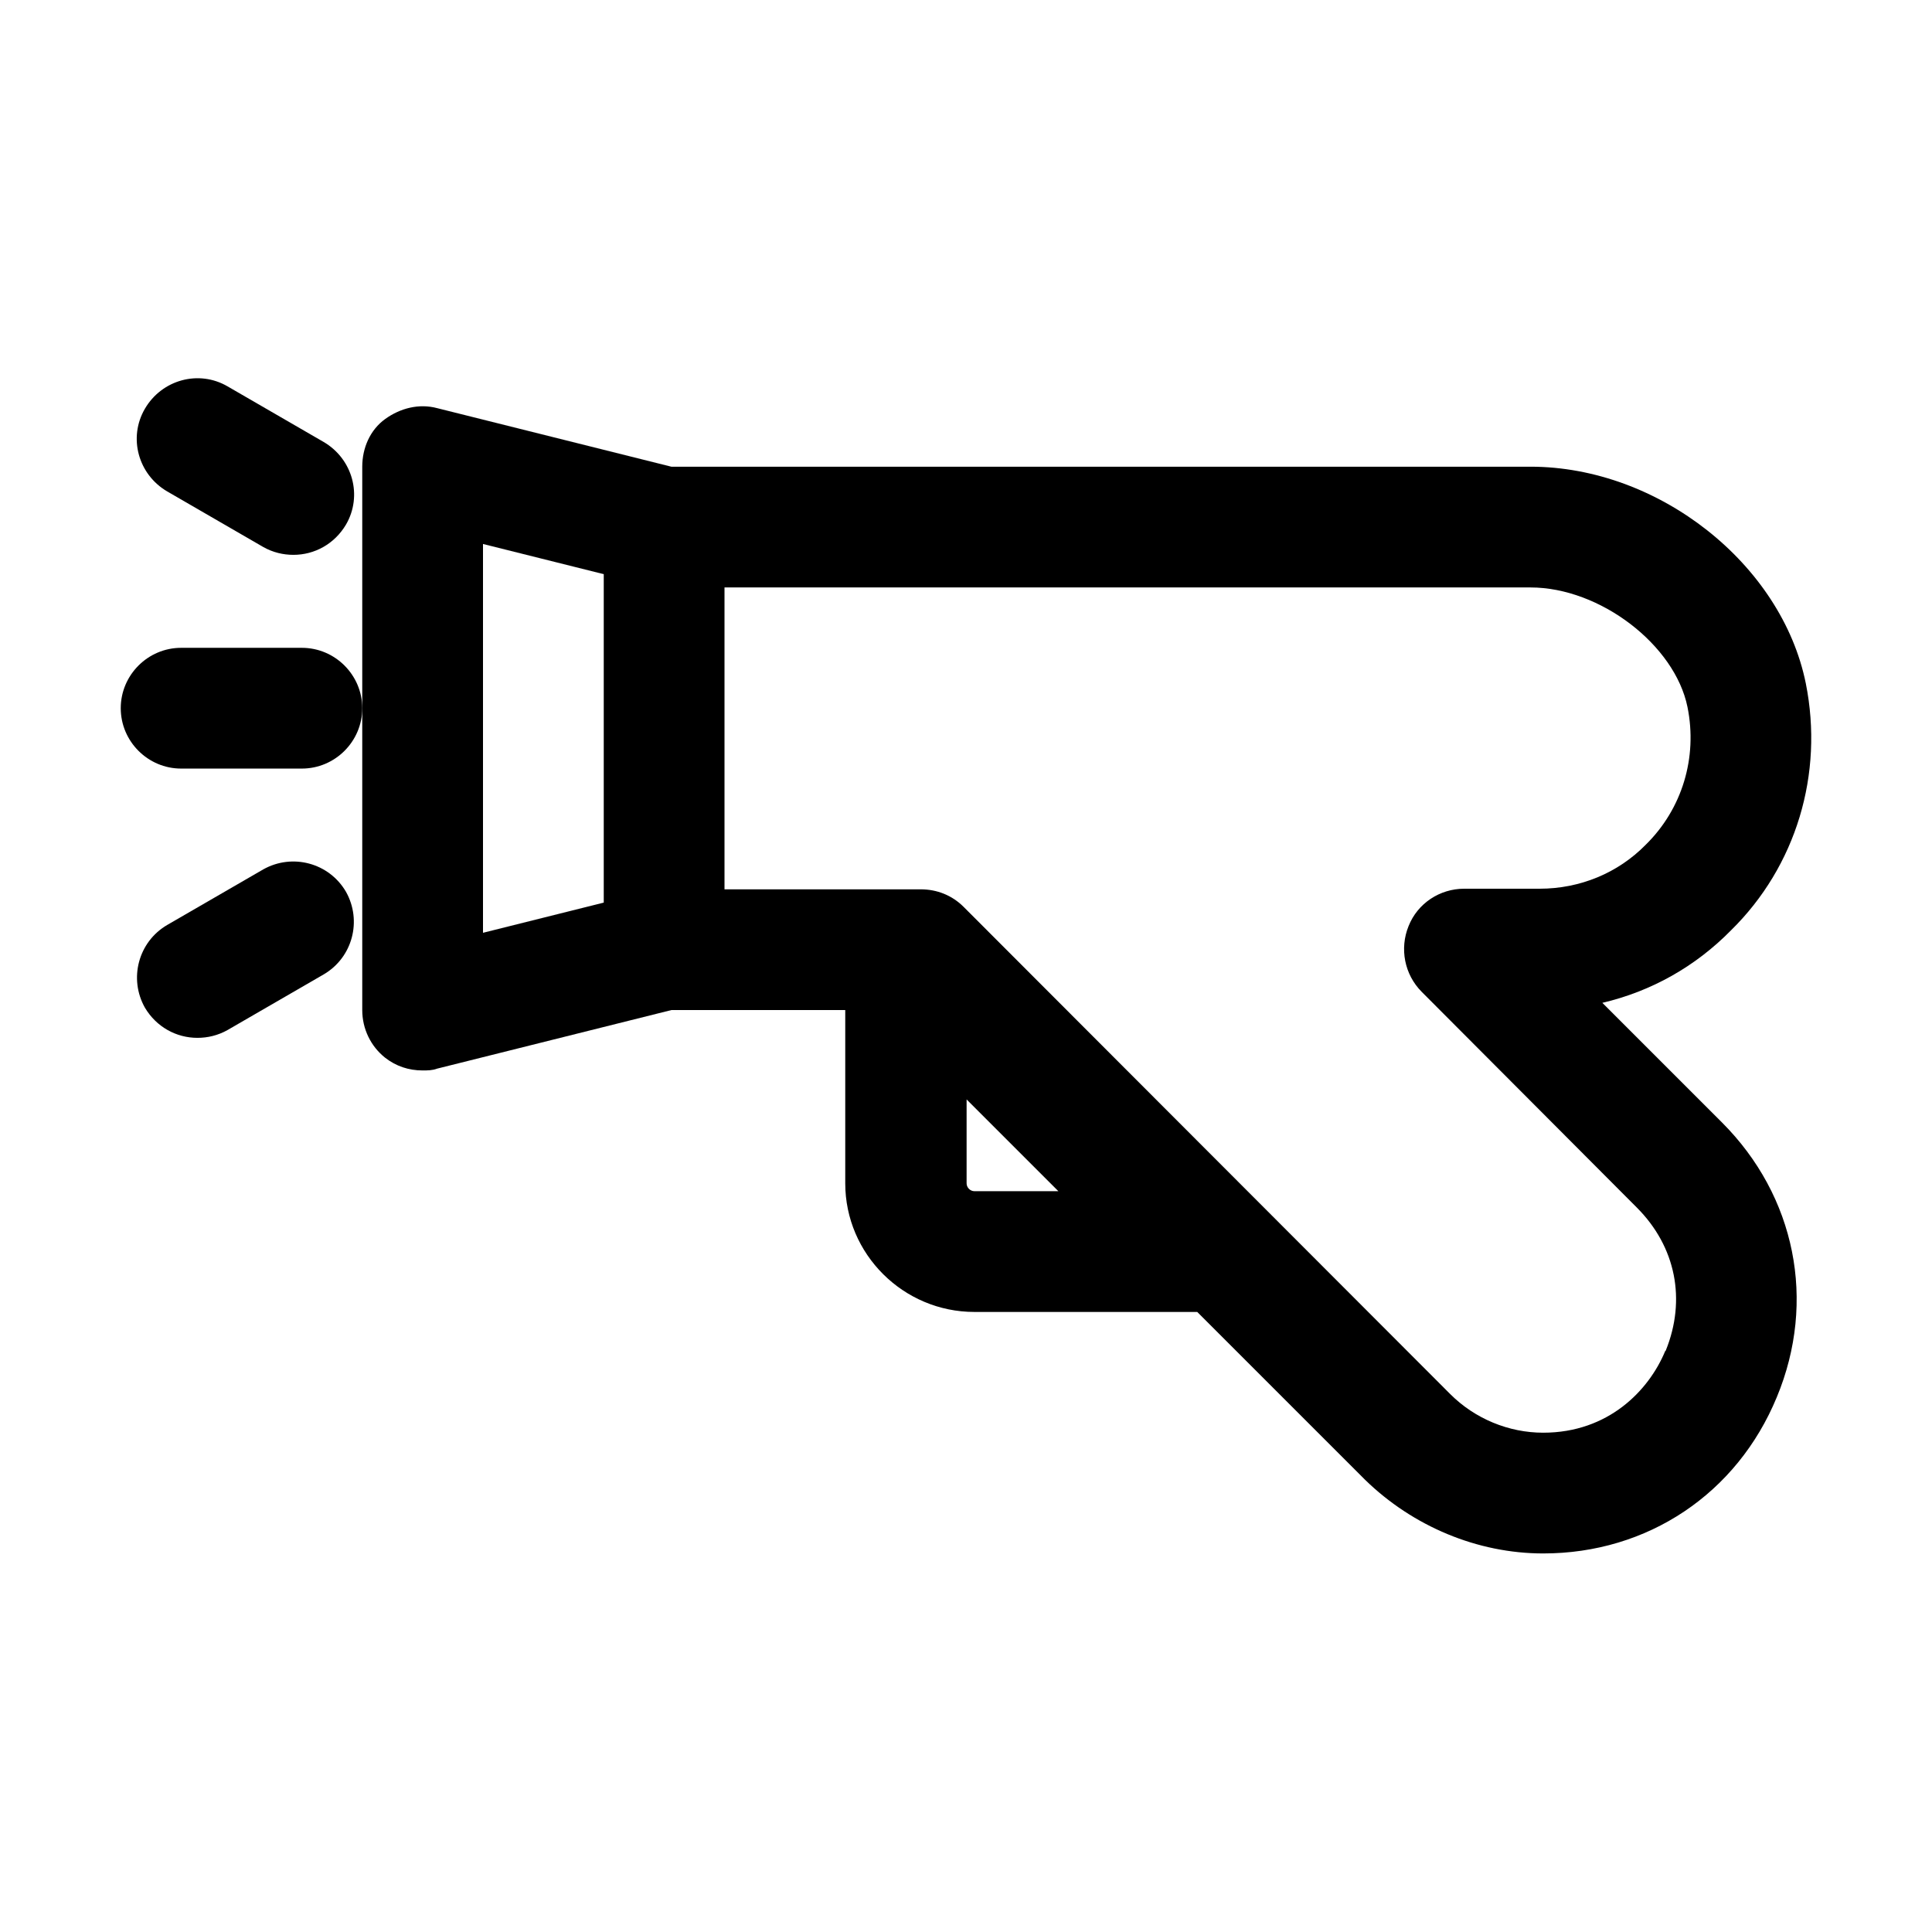
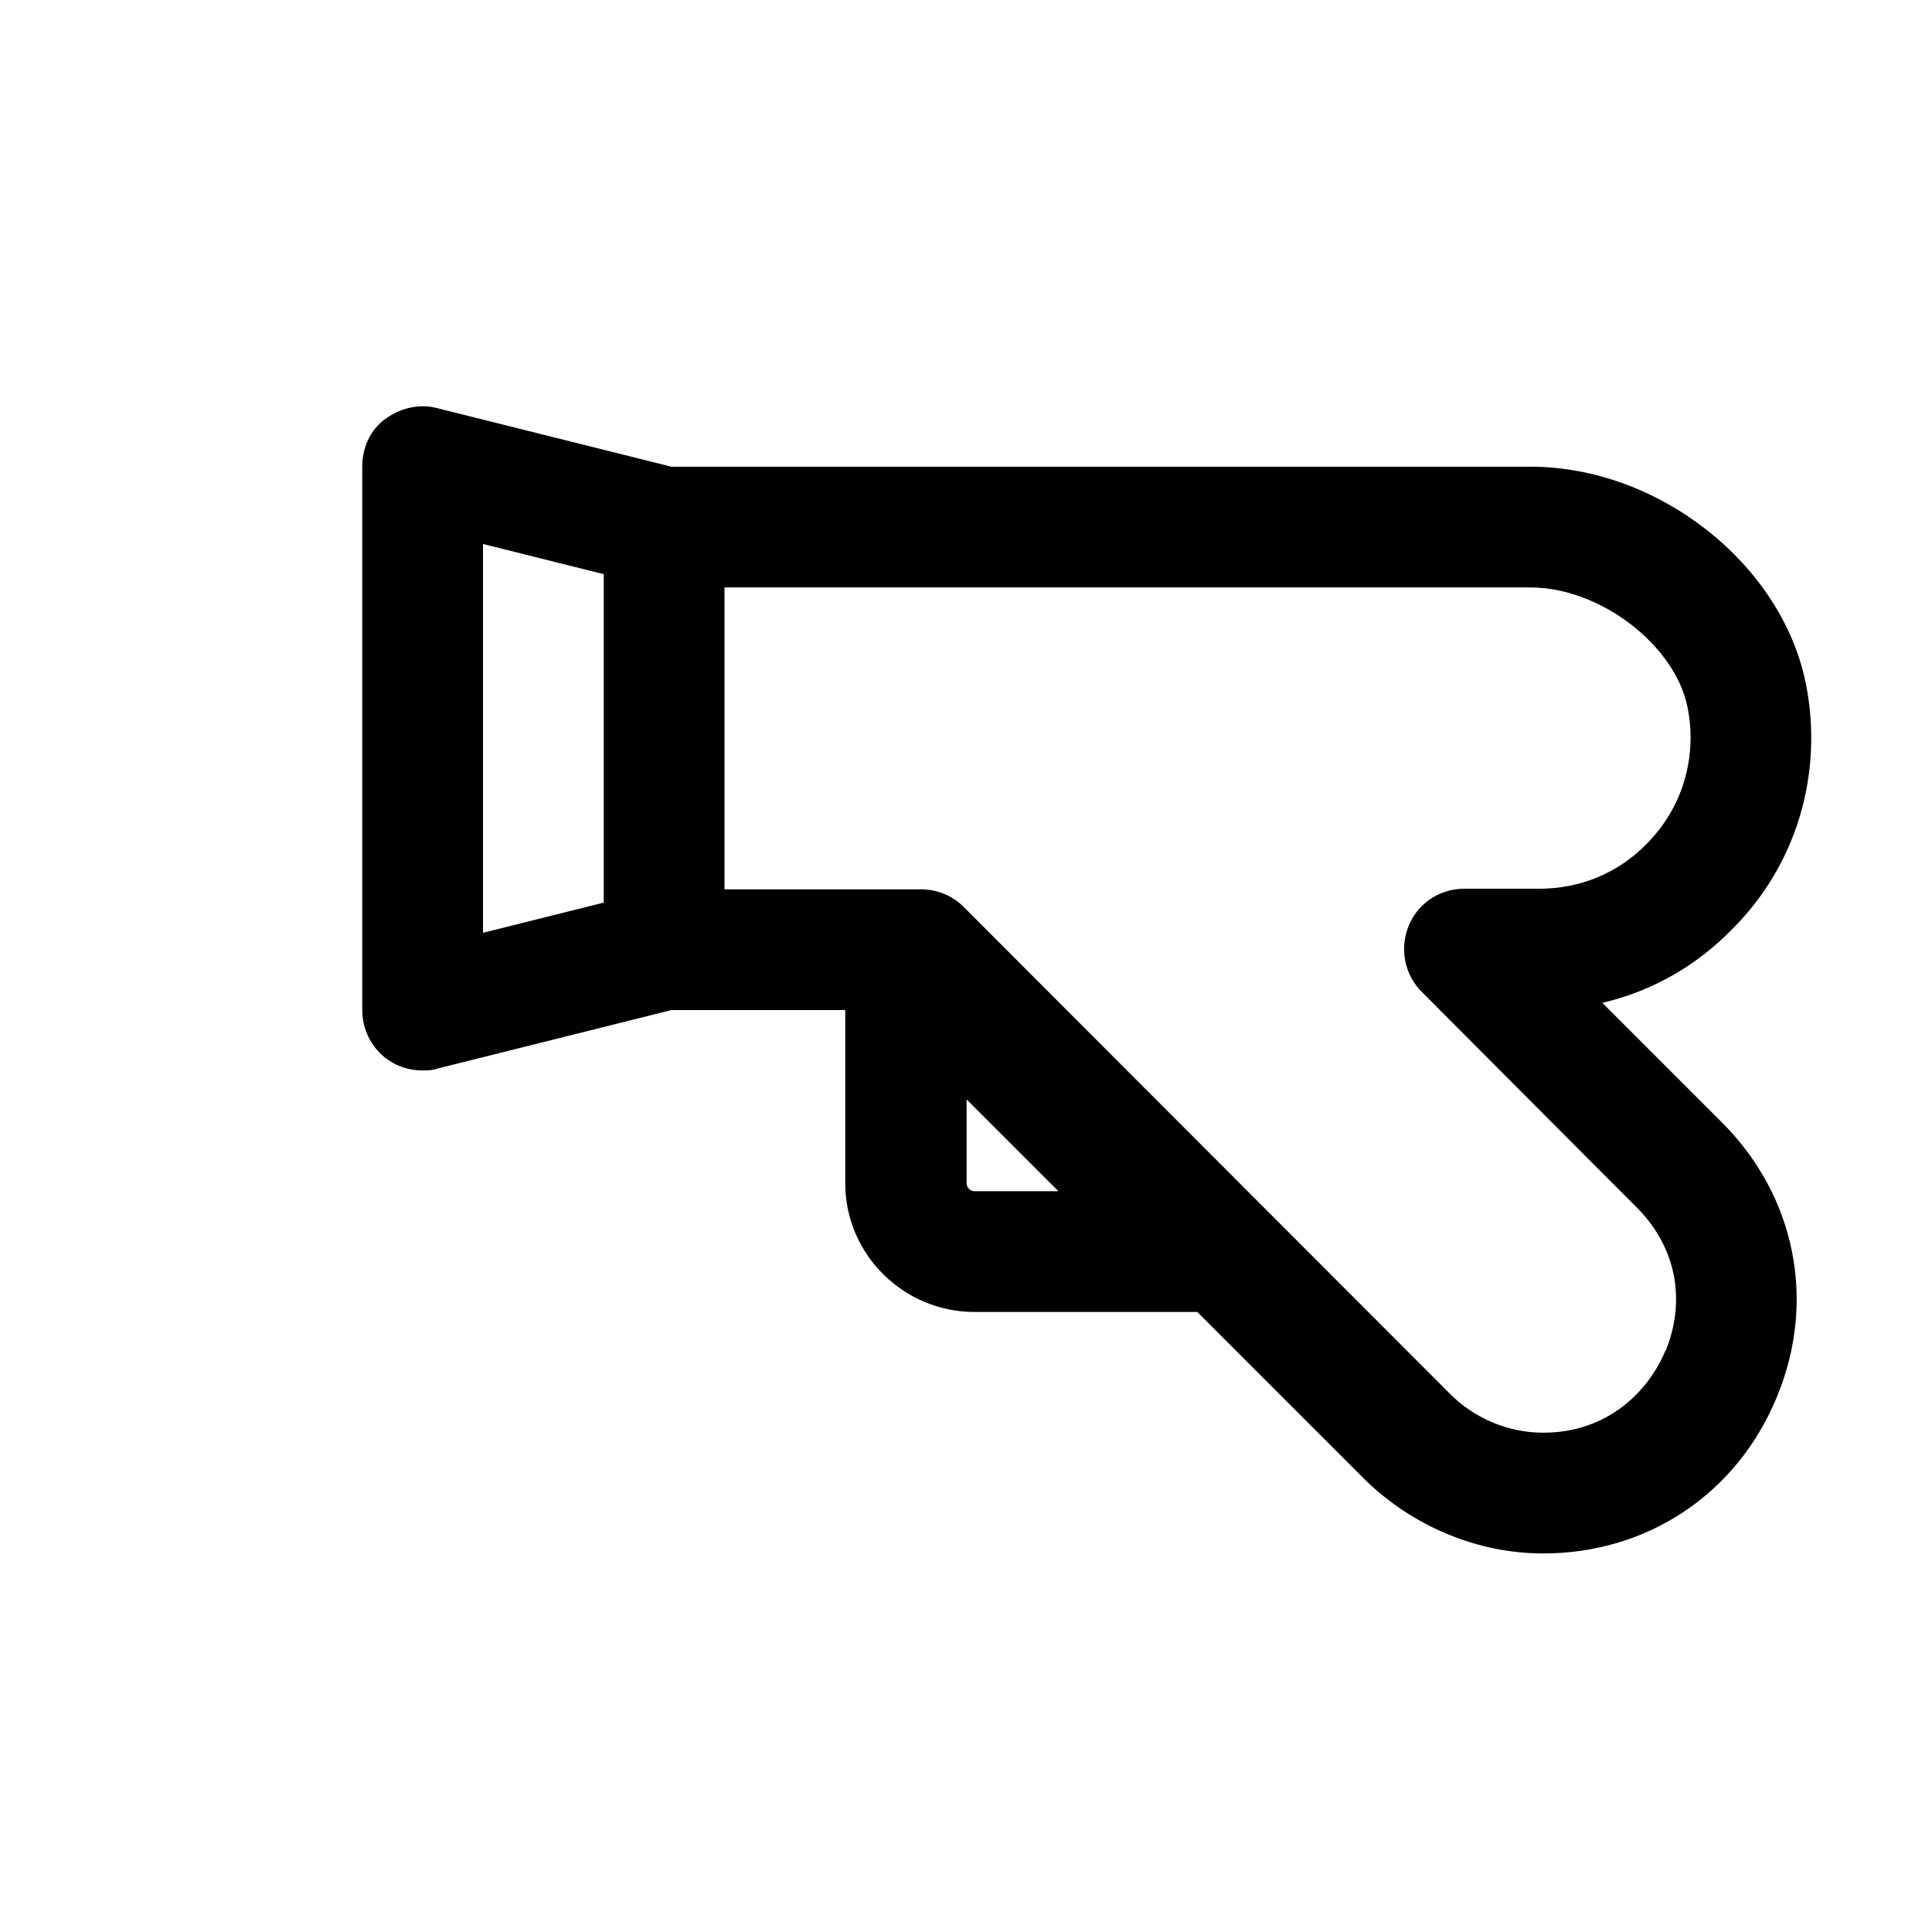
<svg xmlns="http://www.w3.org/2000/svg" id="hair_dryer" viewBox="0 0 32 32">
-   <path d="M26.54,16.61c.81-.19,1.54-.6,2.13-1.2,1.08-1.06,1.54-2.59,1.24-4.09-.4-1.98-2.44-3.59-4.56-3.59H11.12l-3.88-.97c-.3-.08-.61,0-.86,.18s-.38,.48-.38,.79v9c0,.31,.14,.6,.38,.79,.18,.14,.39,.21,.62,.21,.08,0,.16,0,.24-.03l3.88-.97h2.88v2.87c0,1.17,.96,2.13,2.14,2.13h3.69l2.78,2.78c.79,.77,1.86,1.22,2.95,1.22,1.73,0,3.21-.99,3.87-2.59,.66-1.59,.31-3.33-.91-4.55l-1.98-1.98ZM8,9.01l2,.5v5.44l-2,.5v-6.44Zm8.14,10.72c-.07,0-.13-.06-.13-.13v-1.39l1.52,1.52h-1.39Zm11.44,2.65c-.27,.65-.94,1.35-2.02,1.35-.57,0-1.13-.23-1.54-.64L15.96,15.02c-.19-.19-.44-.29-.71-.29h-3.25v-5h13.35c1.15,0,2.39,.95,2.6,1.98,.17,.84-.09,1.69-.69,2.28-.46,.47-1.09,.73-1.76,.73h-1.25c-.4,0-.77,.24-.92,.62-.15,.37-.07,.8,.22,1.09l3.56,3.57h0c.65,.65,.82,1.53,.48,2.37Z" />
-   <path d="M5,10.73H3c-.55,0-1,.45-1,1s.45,1,1,1h2c.55,0,1-.45,1-1s-.45-1-1-1Z" />
-   <path d="M2.77,8.14l1.59,.92c.16,.09,.33,.13,.5,.13,.35,0,.68-.18,.87-.5,.28-.48,.11-1.09-.37-1.37l-1.59-.92c-.48-.28-1.09-.11-1.37,.37-.28,.48-.11,1.09,.37,1.37Z" />
-   <path d="M4.36,14.4l-1.59,.92c-.48,.28-.64,.89-.37,1.37,.19,.32,.52,.5,.87,.5,.17,0,.34-.04,.5-.13l1.59-.92c.48-.28,.64-.89,.37-1.37-.28-.48-.89-.64-1.37-.37Z" />
+   <path d="M26.54,16.61c.81-.19,1.54-.6,2.13-1.2,1.08-1.06,1.54-2.59,1.24-4.09-.4-1.98-2.44-3.59-4.56-3.59H11.12l-3.88-.97c-.3-.08-.61,0-.86,.18s-.38,.48-.38,.79v9c0,.31,.14,.6,.38,.79,.18,.14,.39,.21,.62,.21,.08,0,.16,0,.24-.03l3.88-.97h2.88v2.87c0,1.17,.96,2.13,2.14,2.13h3.69l2.78,2.78c.79,.77,1.86,1.22,2.95,1.22,1.73,0,3.21-.99,3.87-2.59,.66-1.59,.31-3.33-.91-4.55l-1.98-1.98ZM8,9.01l2,.5v5.44l-2,.5v-6.44Zm8.14,10.72c-.07,0-.13-.06-.13-.13v-1.39l1.52,1.52h-1.39Zm11.44,2.65c-.27,.65-.94,1.35-2.02,1.35-.57,0-1.13-.23-1.54-.64L15.96,15.02c-.19-.19-.44-.29-.71-.29h-3.25v-5h13.35c1.15,0,2.39,.95,2.6,1.98,.17,.84-.09,1.69-.69,2.28-.46,.47-1.09,.73-1.76,.73h-1.25c-.4,0-.77,.24-.92,.62-.15,.37-.07,.8,.22,1.09l3.56,3.57c.65,.65,.82,1.53,.48,2.37Z" />
</svg>